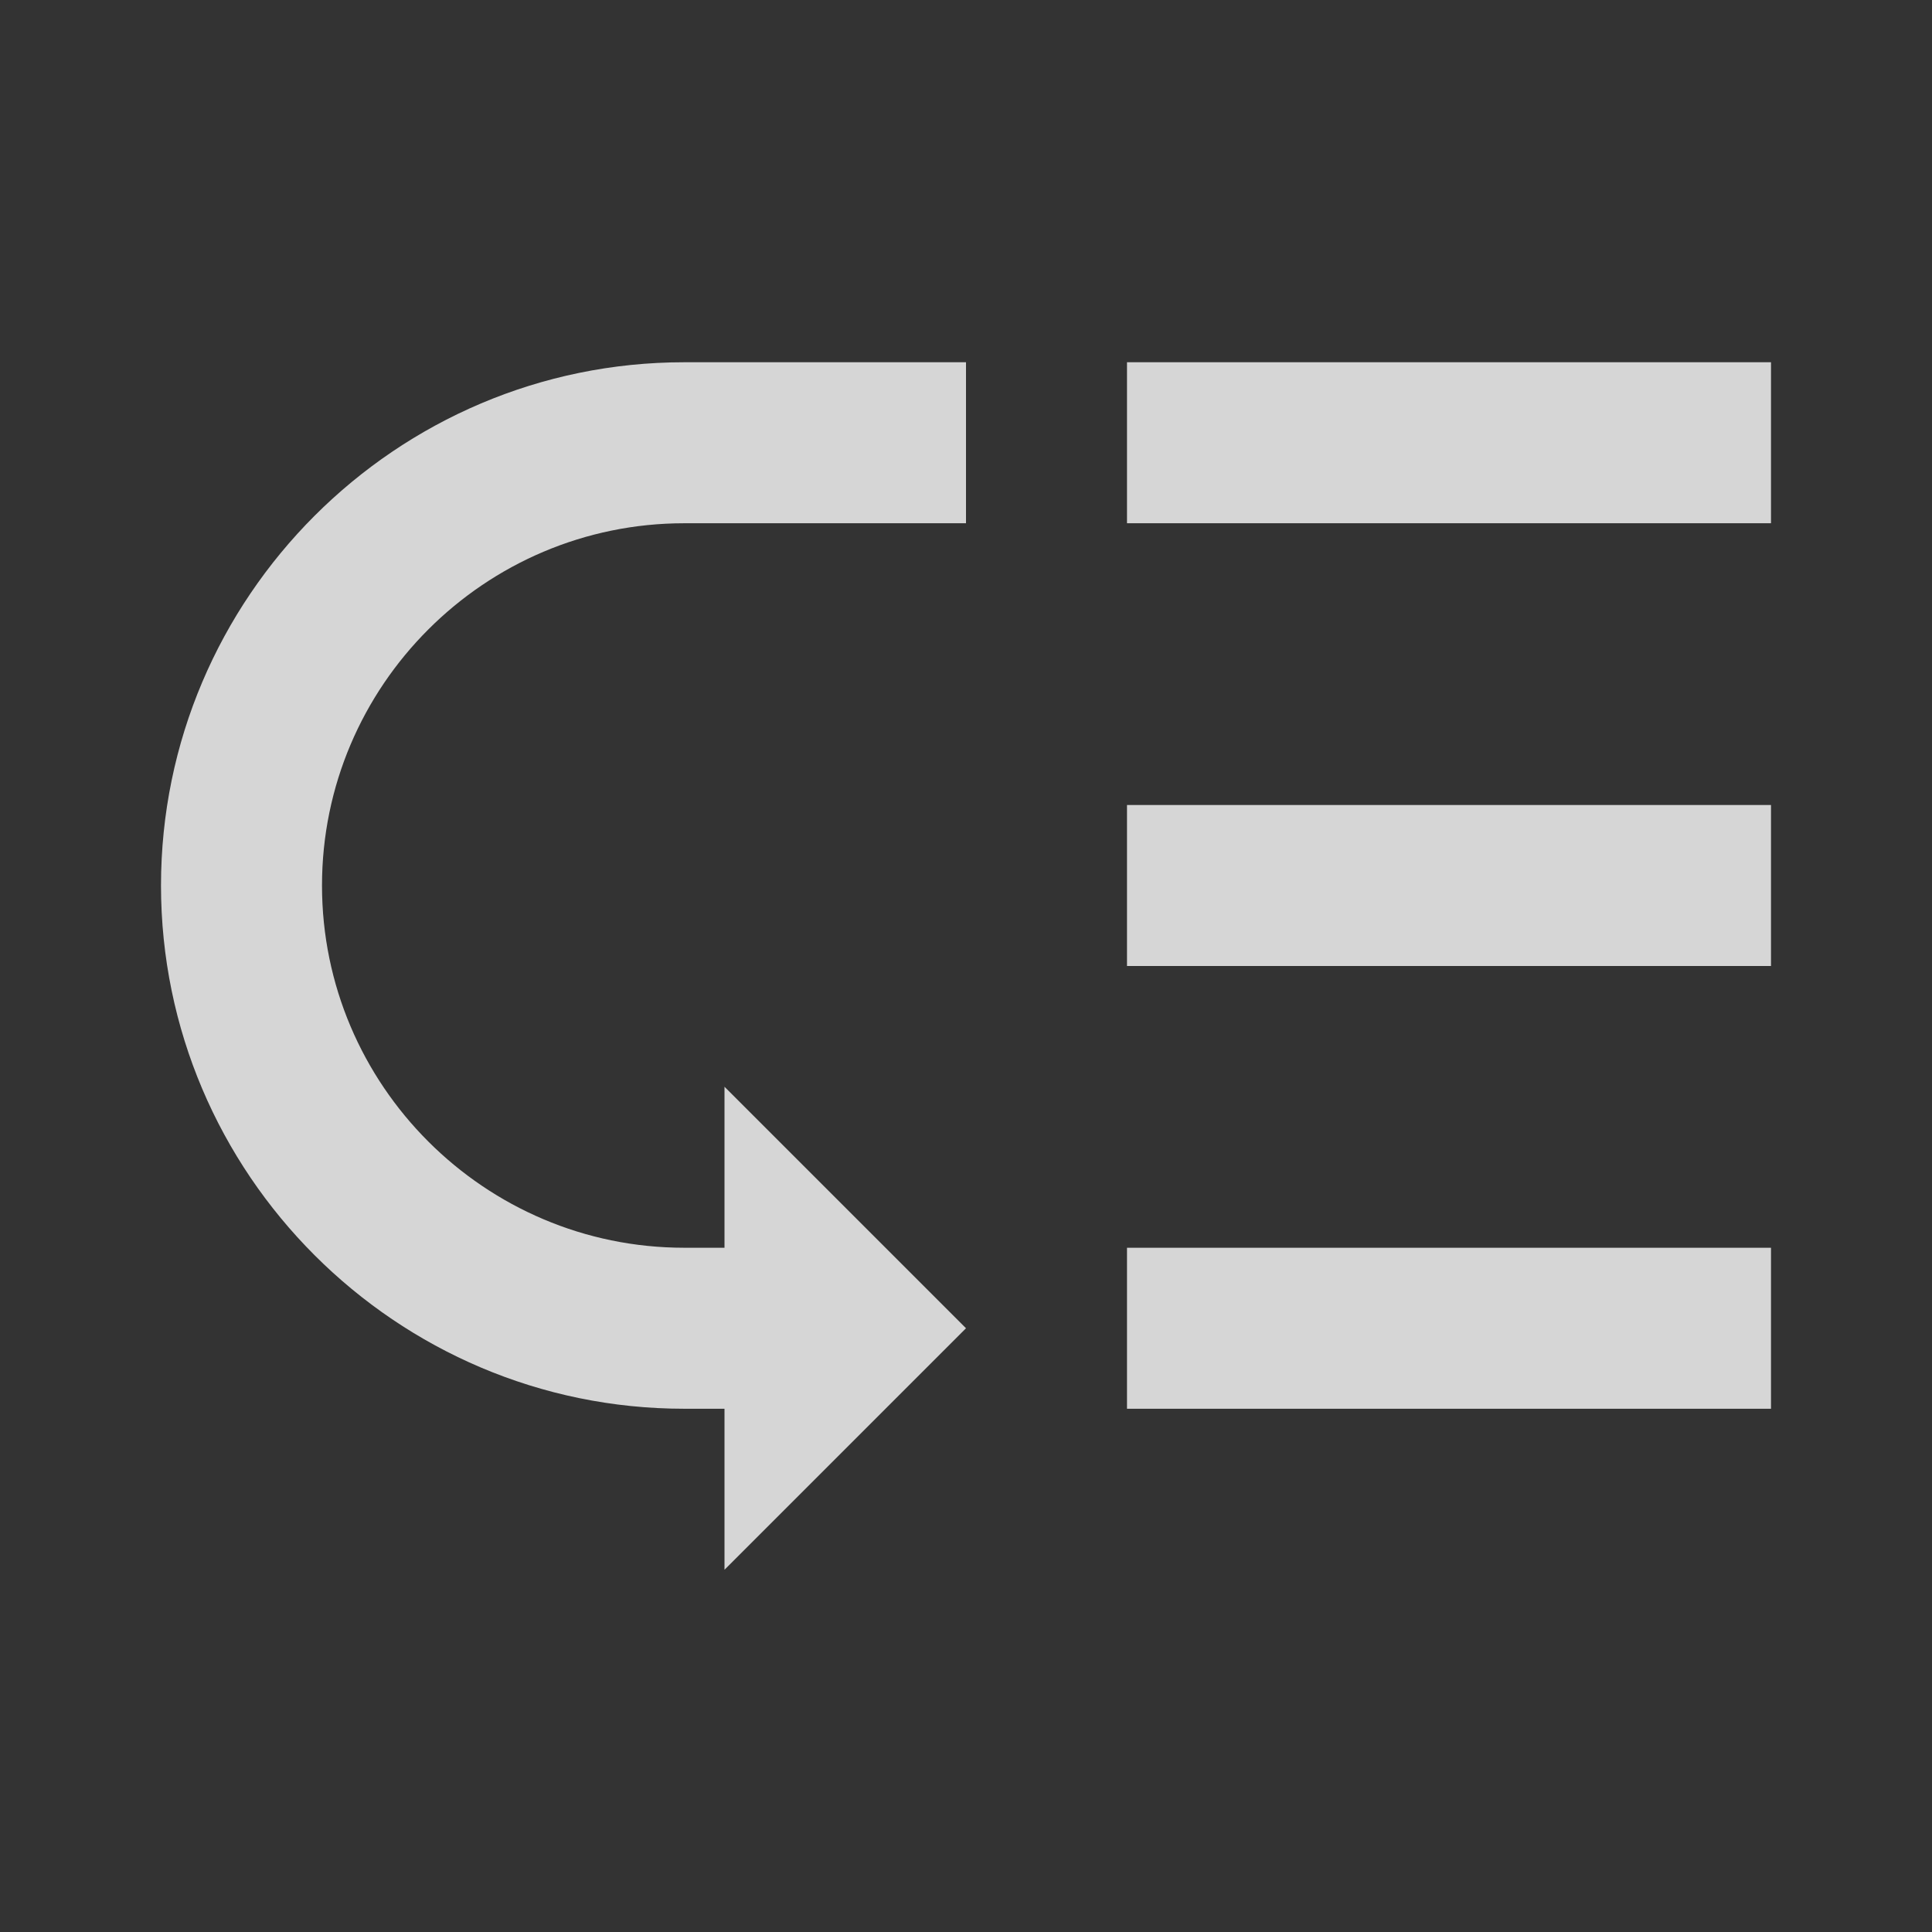
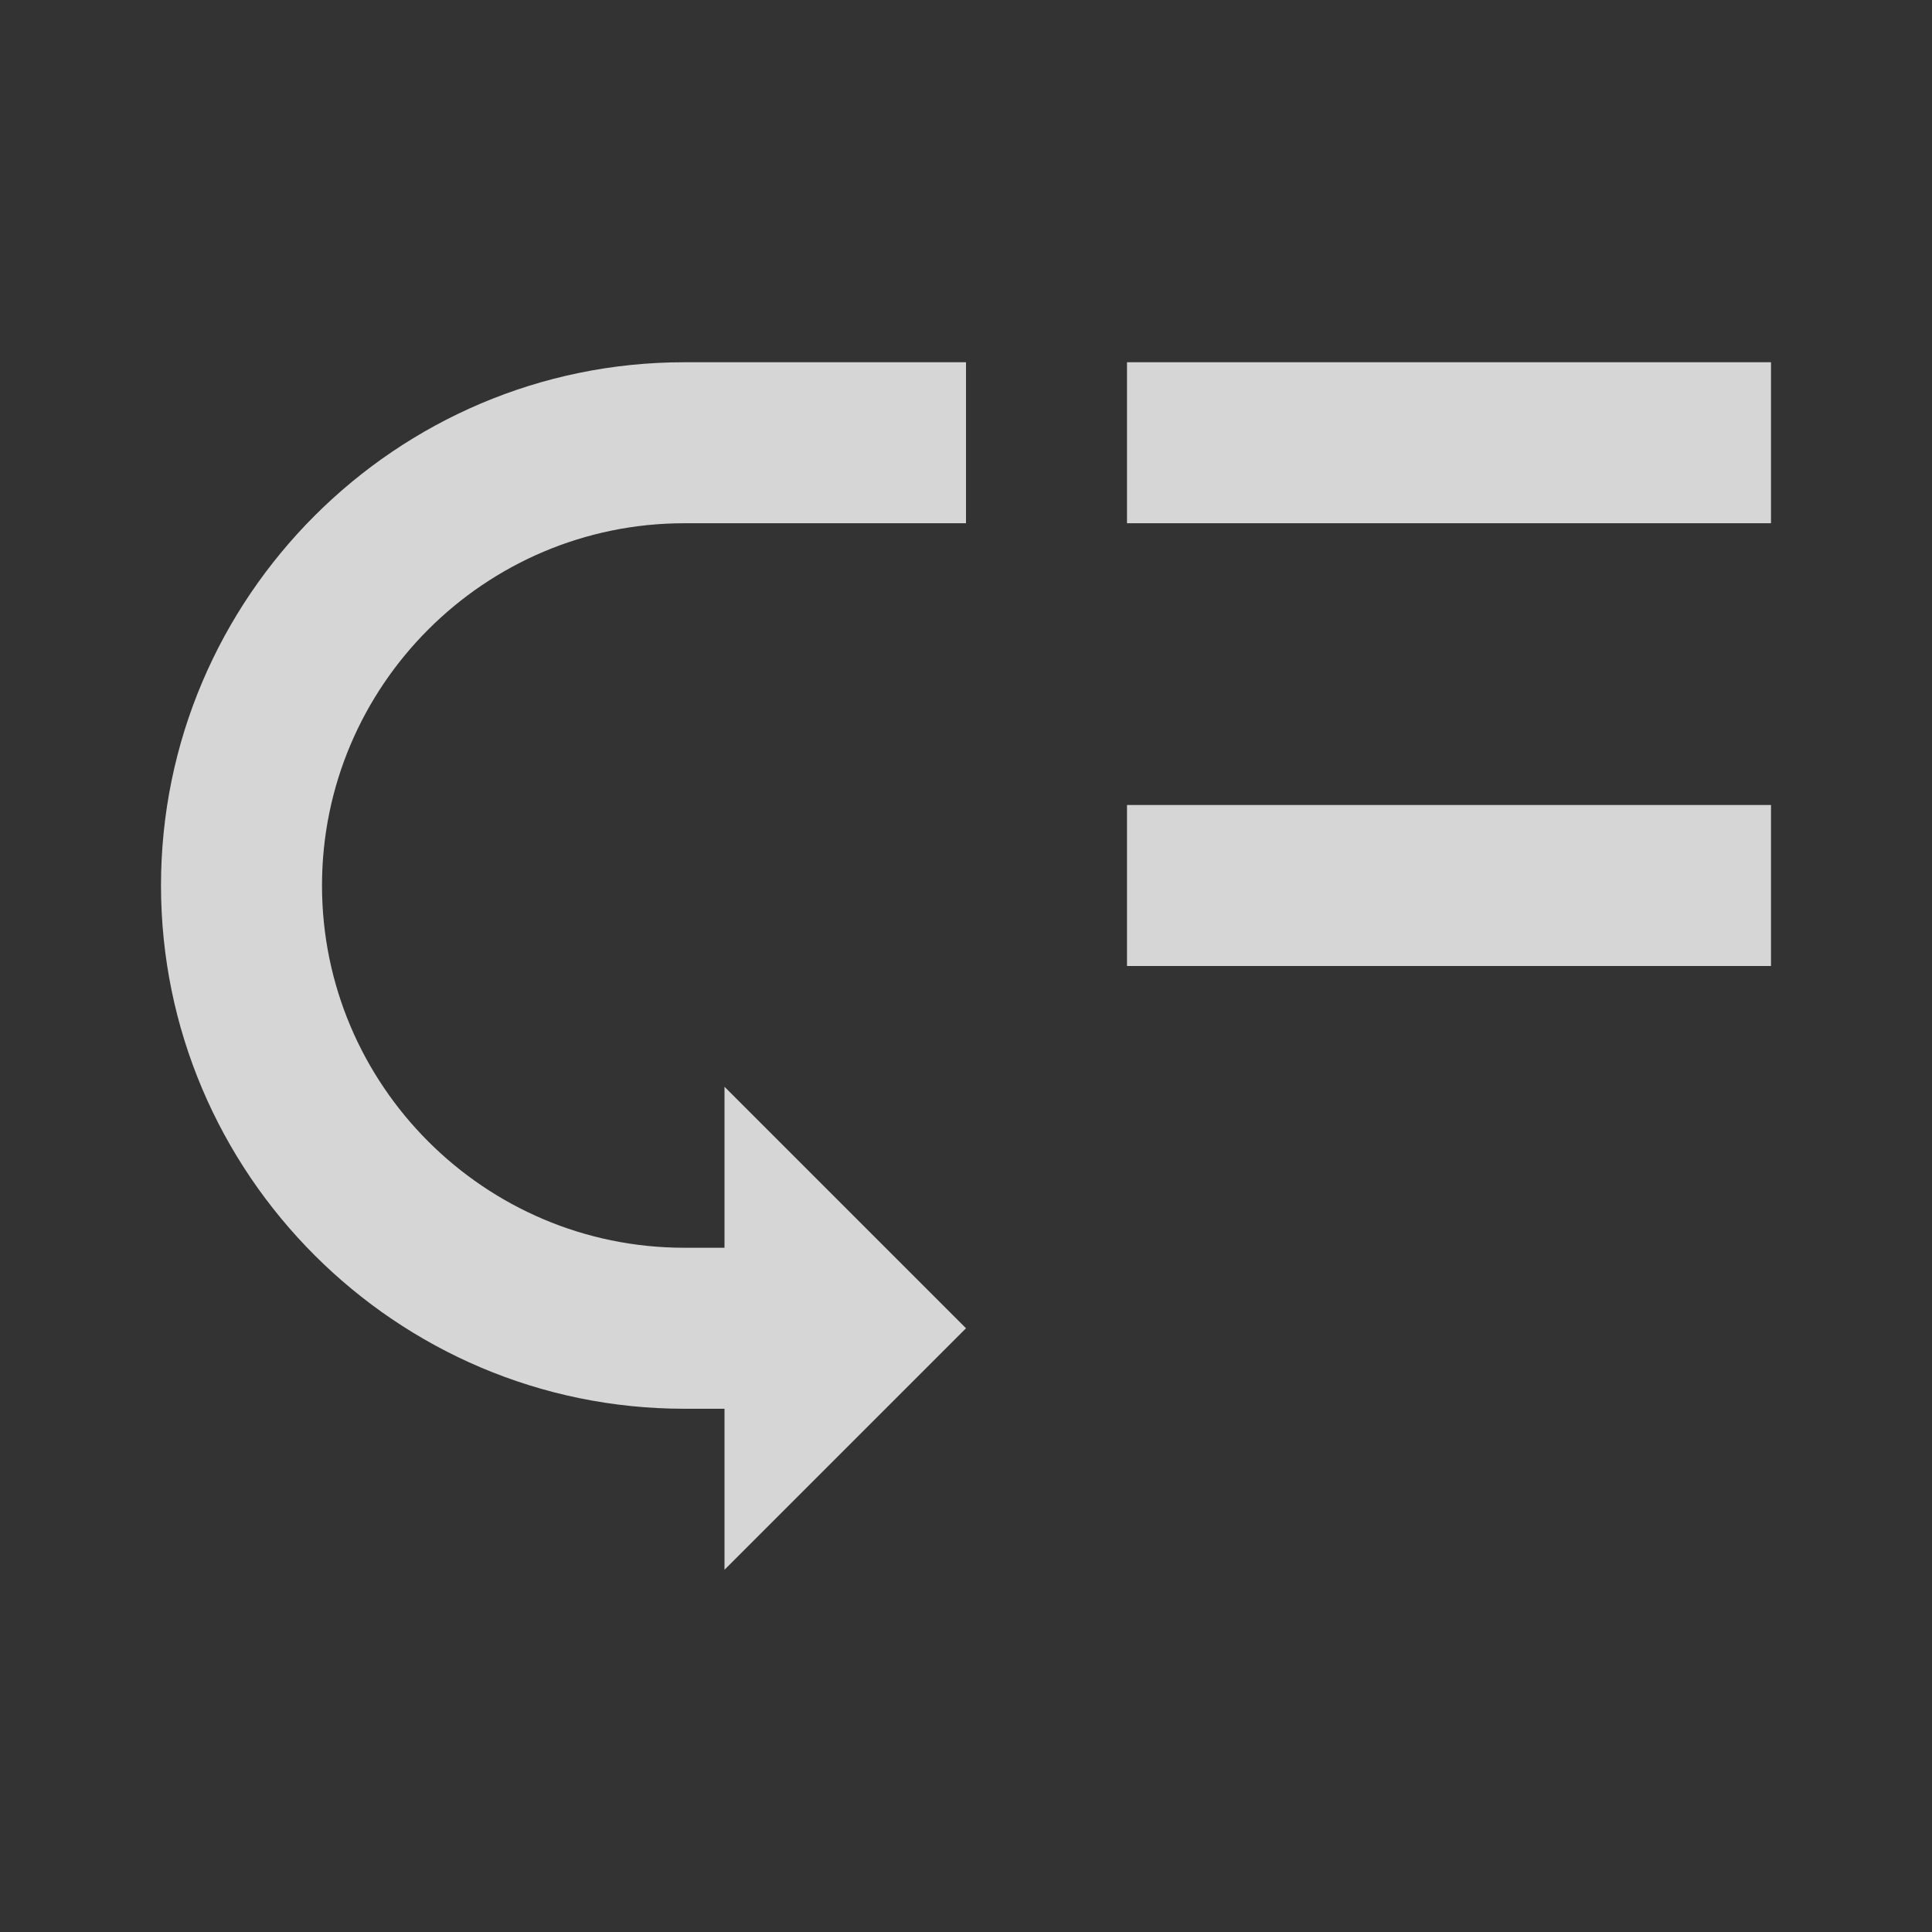
<svg xmlns="http://www.w3.org/2000/svg" width="36" height="36" viewBox="0 0 36 36" fill="none">
  <rect x="0" y="0" width="36" height="36" fill="#333333" stroke="none" />
-   <path d="M21 6.75H33V9.75H21V6.75ZM21 15H33V18H21V15ZM21 23.25H33V26.25H21V23.25ZM3 16.5C3 21.87 7.38 26.25 12.75 26.25H13.5V29.25L18 24.75L13.5 20.25V23.25H12.75C9.03 23.25 6 20.22 6 16.5C6 12.78 9.03 9.75 12.75 9.75H18V6.75H12.75C7.38 6.75 3 11.13 3 16.5Z" fill="white" fill-opacity="0.8" />
+   <path d="M21 6.75H33V9.75H21V6.75ZM21 15H33V18H21V15ZM21 23.25H33V26.25V23.25ZM3 16.5C3 21.87 7.38 26.25 12.75 26.25H13.5V29.25L18 24.75L13.5 20.25V23.25H12.75C9.03 23.25 6 20.22 6 16.5C6 12.78 9.03 9.75 12.75 9.75H18V6.75H12.75C7.38 6.75 3 11.13 3 16.5Z" fill="white" fill-opacity="0.8" />
</svg>